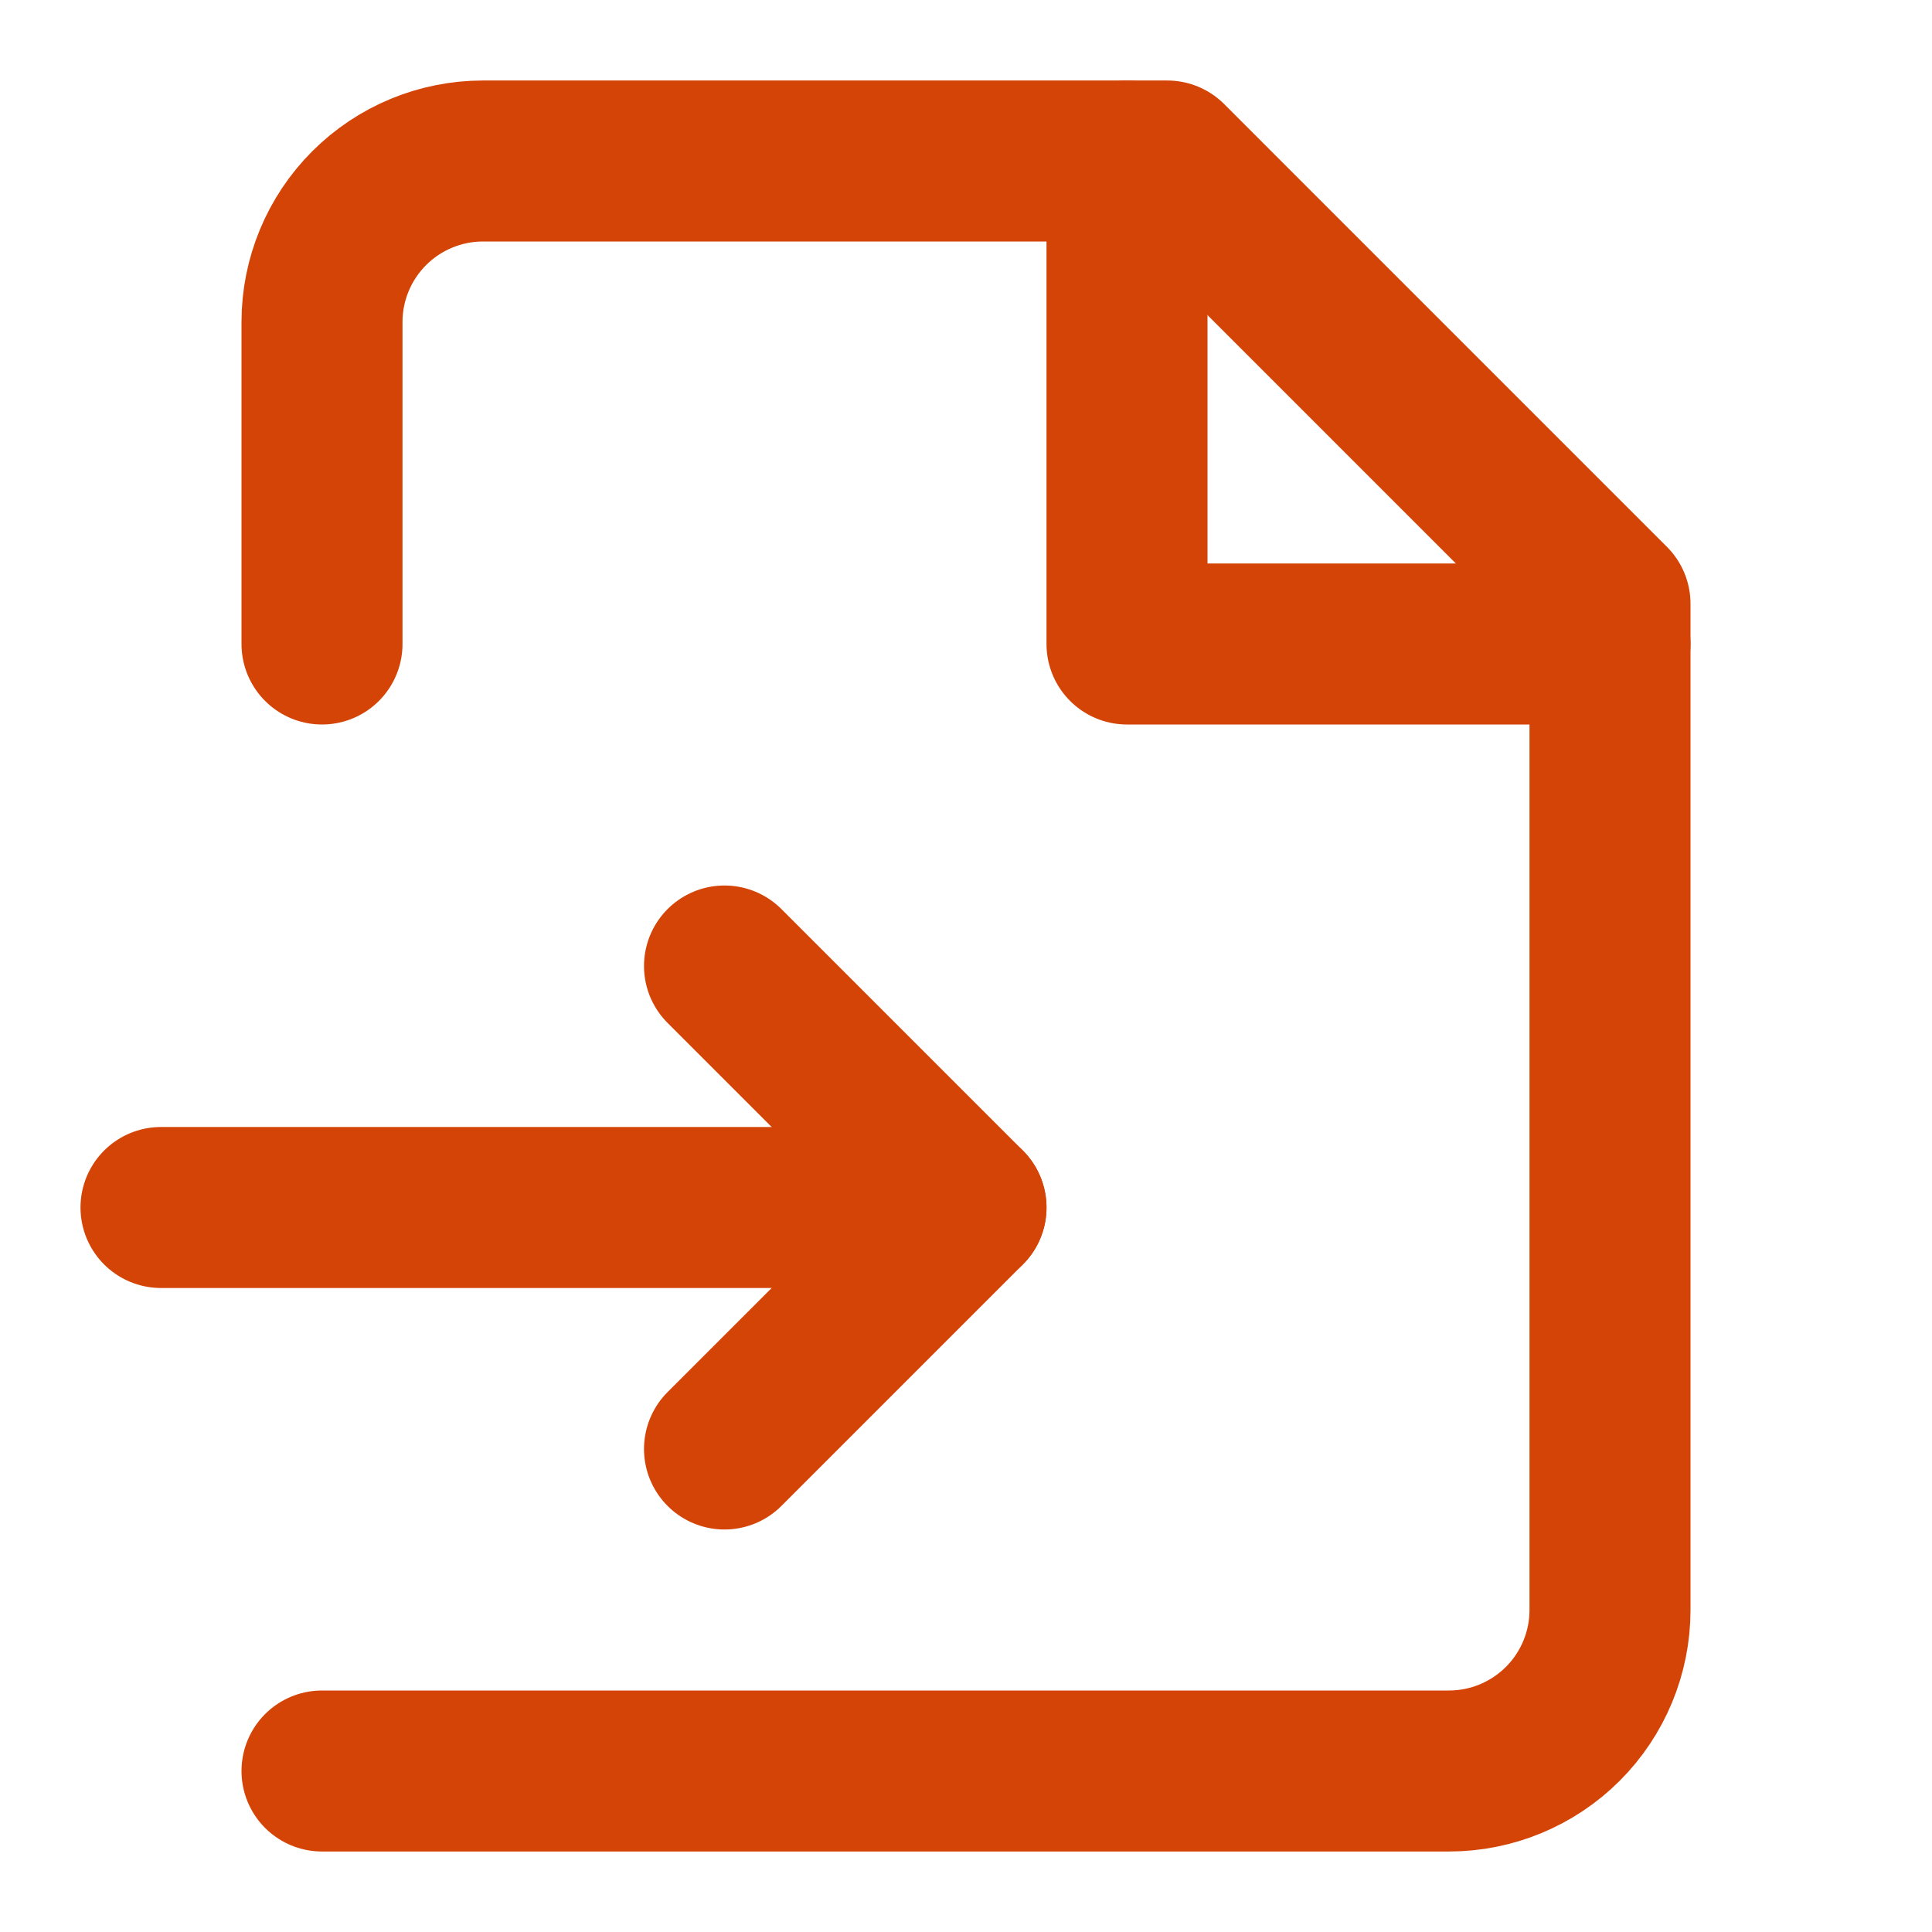
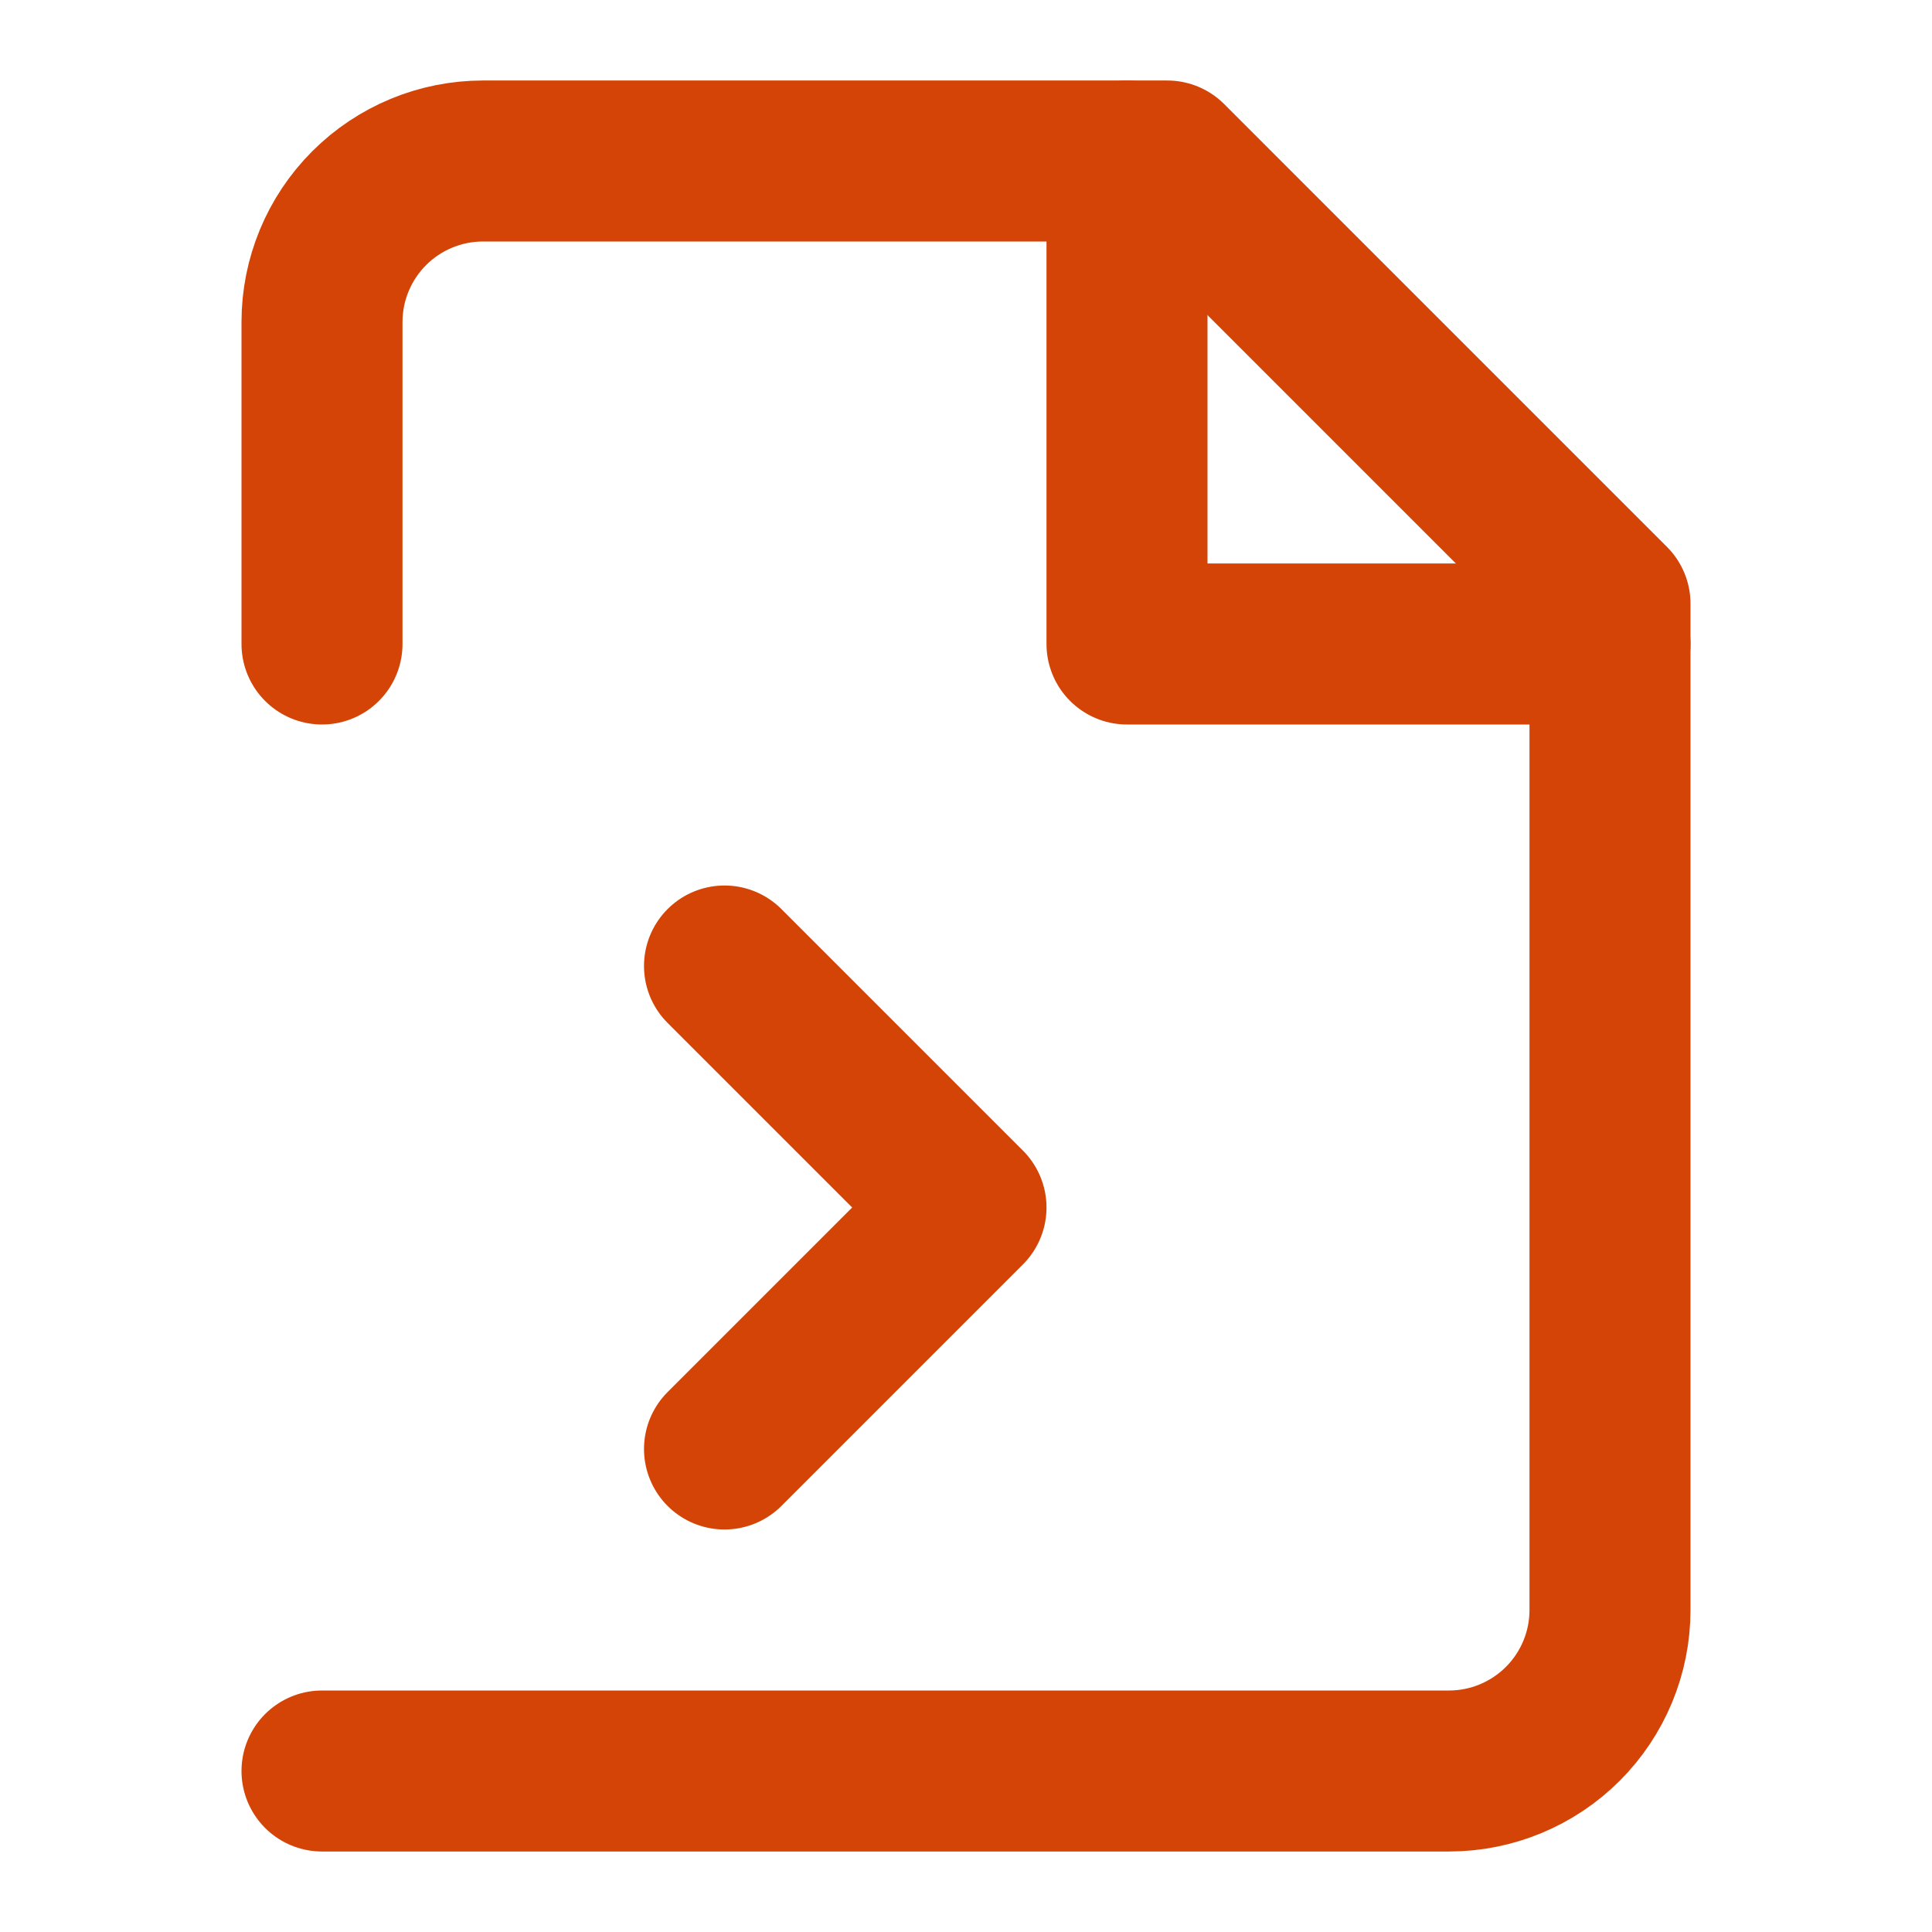
<svg xmlns="http://www.w3.org/2000/svg" width="24" height="24" viewBox="0 0 24 24" fill="none">
  <path d="M4 22H18C18.53 22 19.039 21.789 19.414 21.414C19.789 21.039 20 20.53 20 20V7.5L14.5 2H6C5.47 2 4.961 2.211 4.586 2.586C4.211 2.961 4 3.47 4 4V8" stroke="#D54407" stroke-width="2" stroke-linecap="round" stroke-linejoin="round" />
  <path d="M14 2V8H20" stroke="#D54407" stroke-width="2" stroke-linecap="round" stroke-linejoin="round" />
-   <path d="M2 15H12" stroke="#D54407" stroke-width="2" stroke-linecap="round" stroke-linejoin="round" />
  <path d="M9 18L12 15L9 12" stroke="#D54407" stroke-width="2" stroke-linecap="round" stroke-linejoin="round" />
</svg>